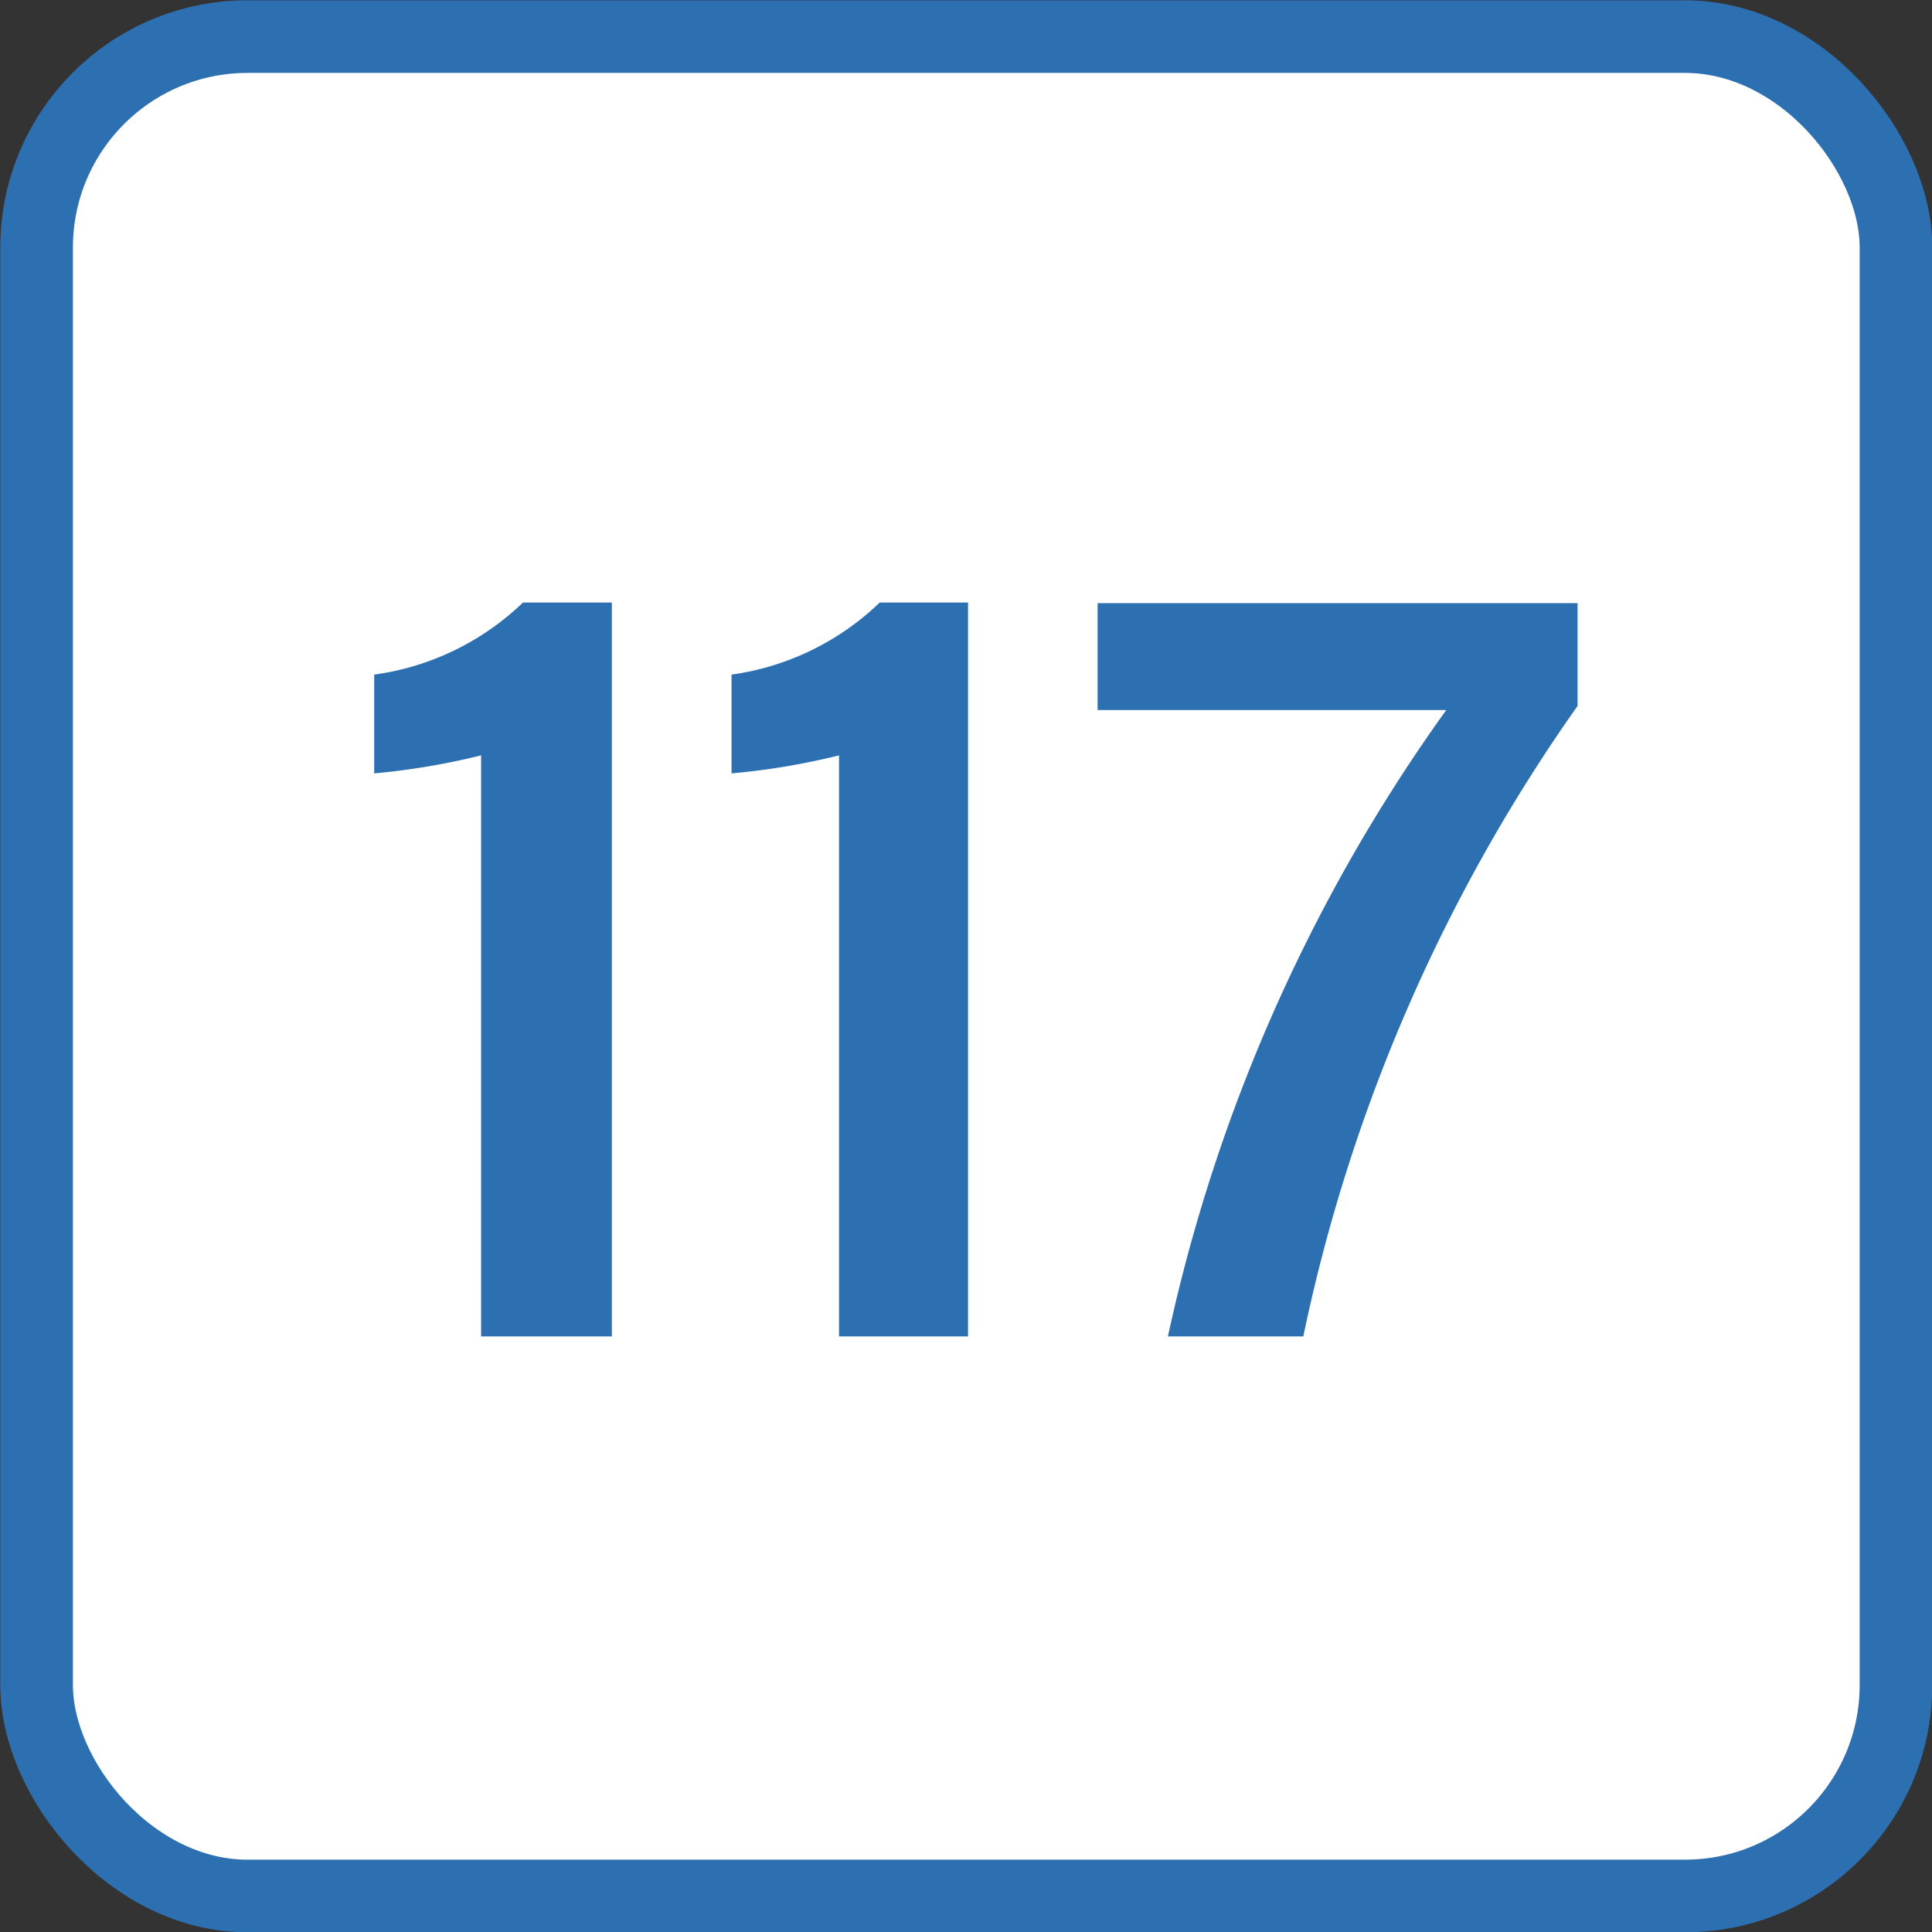
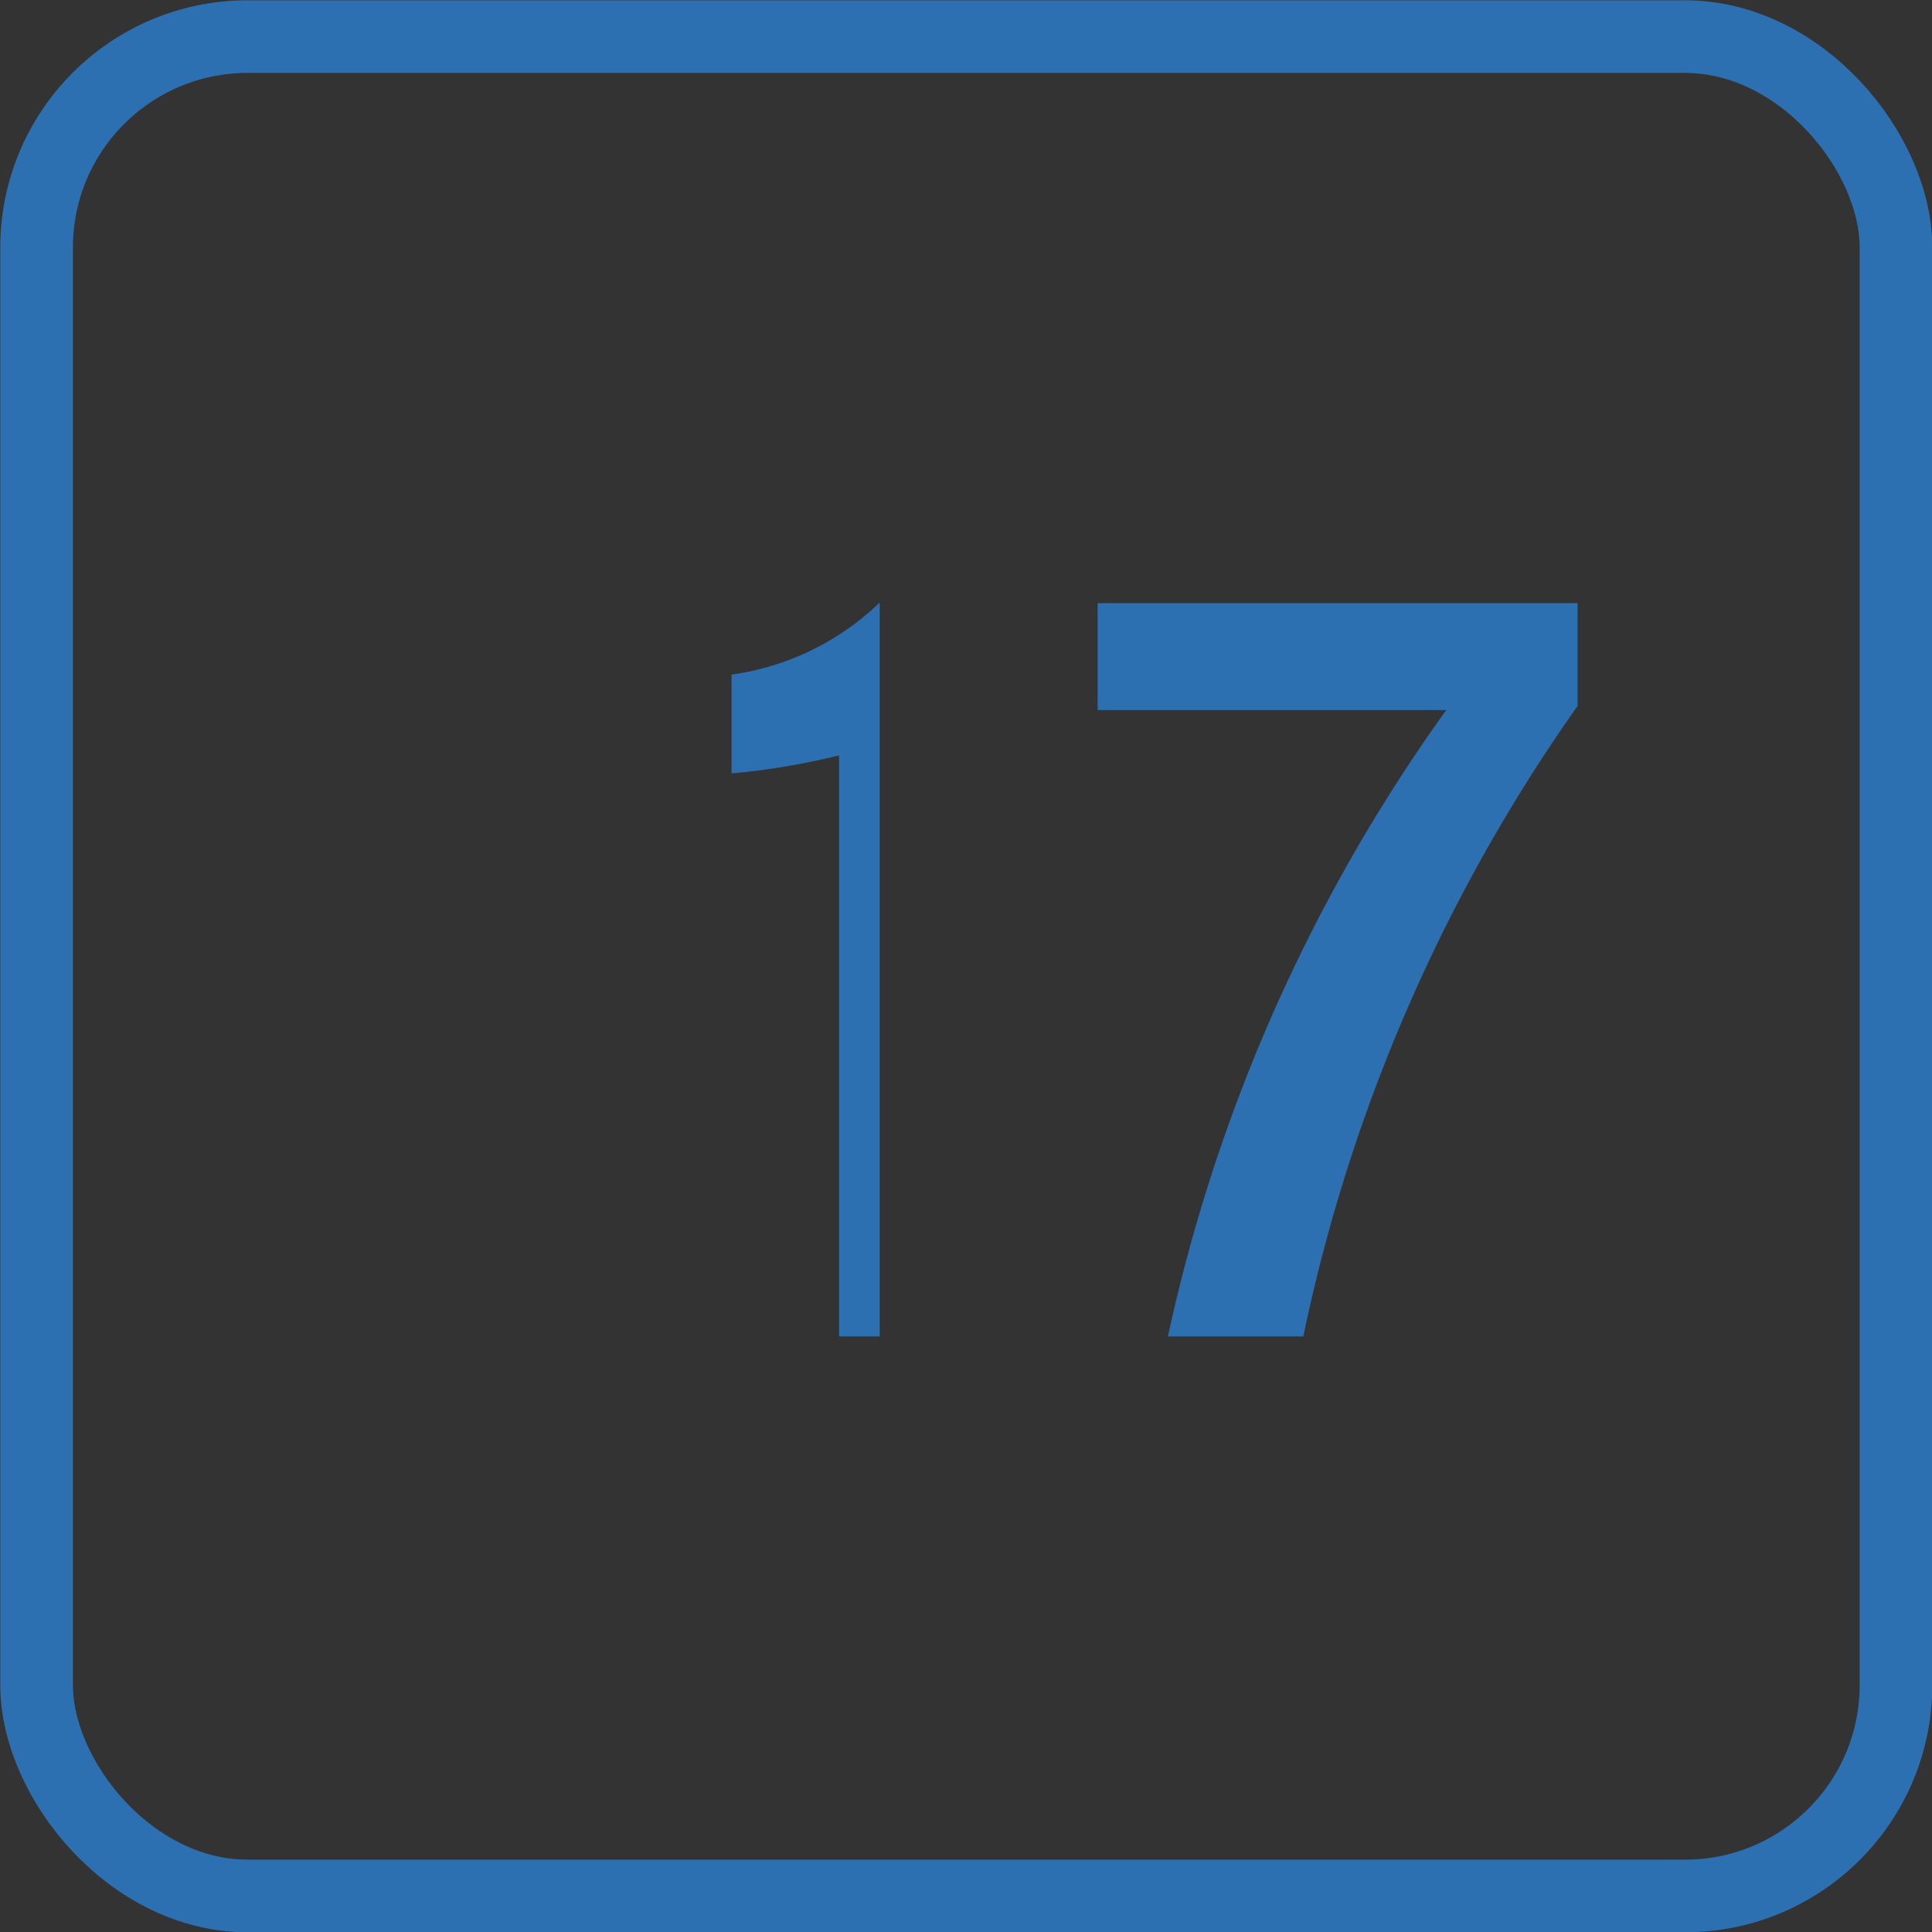
<svg xmlns="http://www.w3.org/2000/svg" viewBox="0 0 33.25 33.25">
  <rect x="0" y="0" width="33.25" height="33.25" fill="#333333" stroke="none" />
  <defs>
    <style>.cls-1{fill:#fff;}.cls-2{fill:none;stroke:#2d70b2;stroke-linecap:round;stroke-linejoin:round;stroke-width:1.25px;}.cls-3{fill:#2d70b2;}</style>
  </defs>
  <g id="レイヤー_2" data-name="レイヤー 2">
    <g id="text">
-       <rect class="cls-1" x="0.63" y="0.63" width="32" height="32" rx="3.63" />
      <rect class="cls-2" x="0.63" y="0.63" width="32" height="32" rx="3.63" />
-       <path class="cls-3" d="M8.28,23V13a12.19,12.19,0,0,1-1.84.31V11.61A4.59,4.59,0,0,0,9,10.37h1.53V23Z" />
-       <path class="cls-3" d="M14.44,23V13a12.11,12.11,0,0,1-1.85.31V11.61a4.59,4.59,0,0,0,2.55-1.24h1.52V23Z" />
+       <path class="cls-3" d="M14.44,23V13a12.11,12.11,0,0,1-1.85.31V11.61a4.59,4.59,0,0,0,2.55-1.24V23Z" />
      <path class="cls-3" d="M27.15,10.38v1.77A29.08,29.08,0,0,0,22.43,23H20.1a29,29,0,0,1,4.79-10.78h-6V10.38Z" />
    </g>
  </g>
</svg>